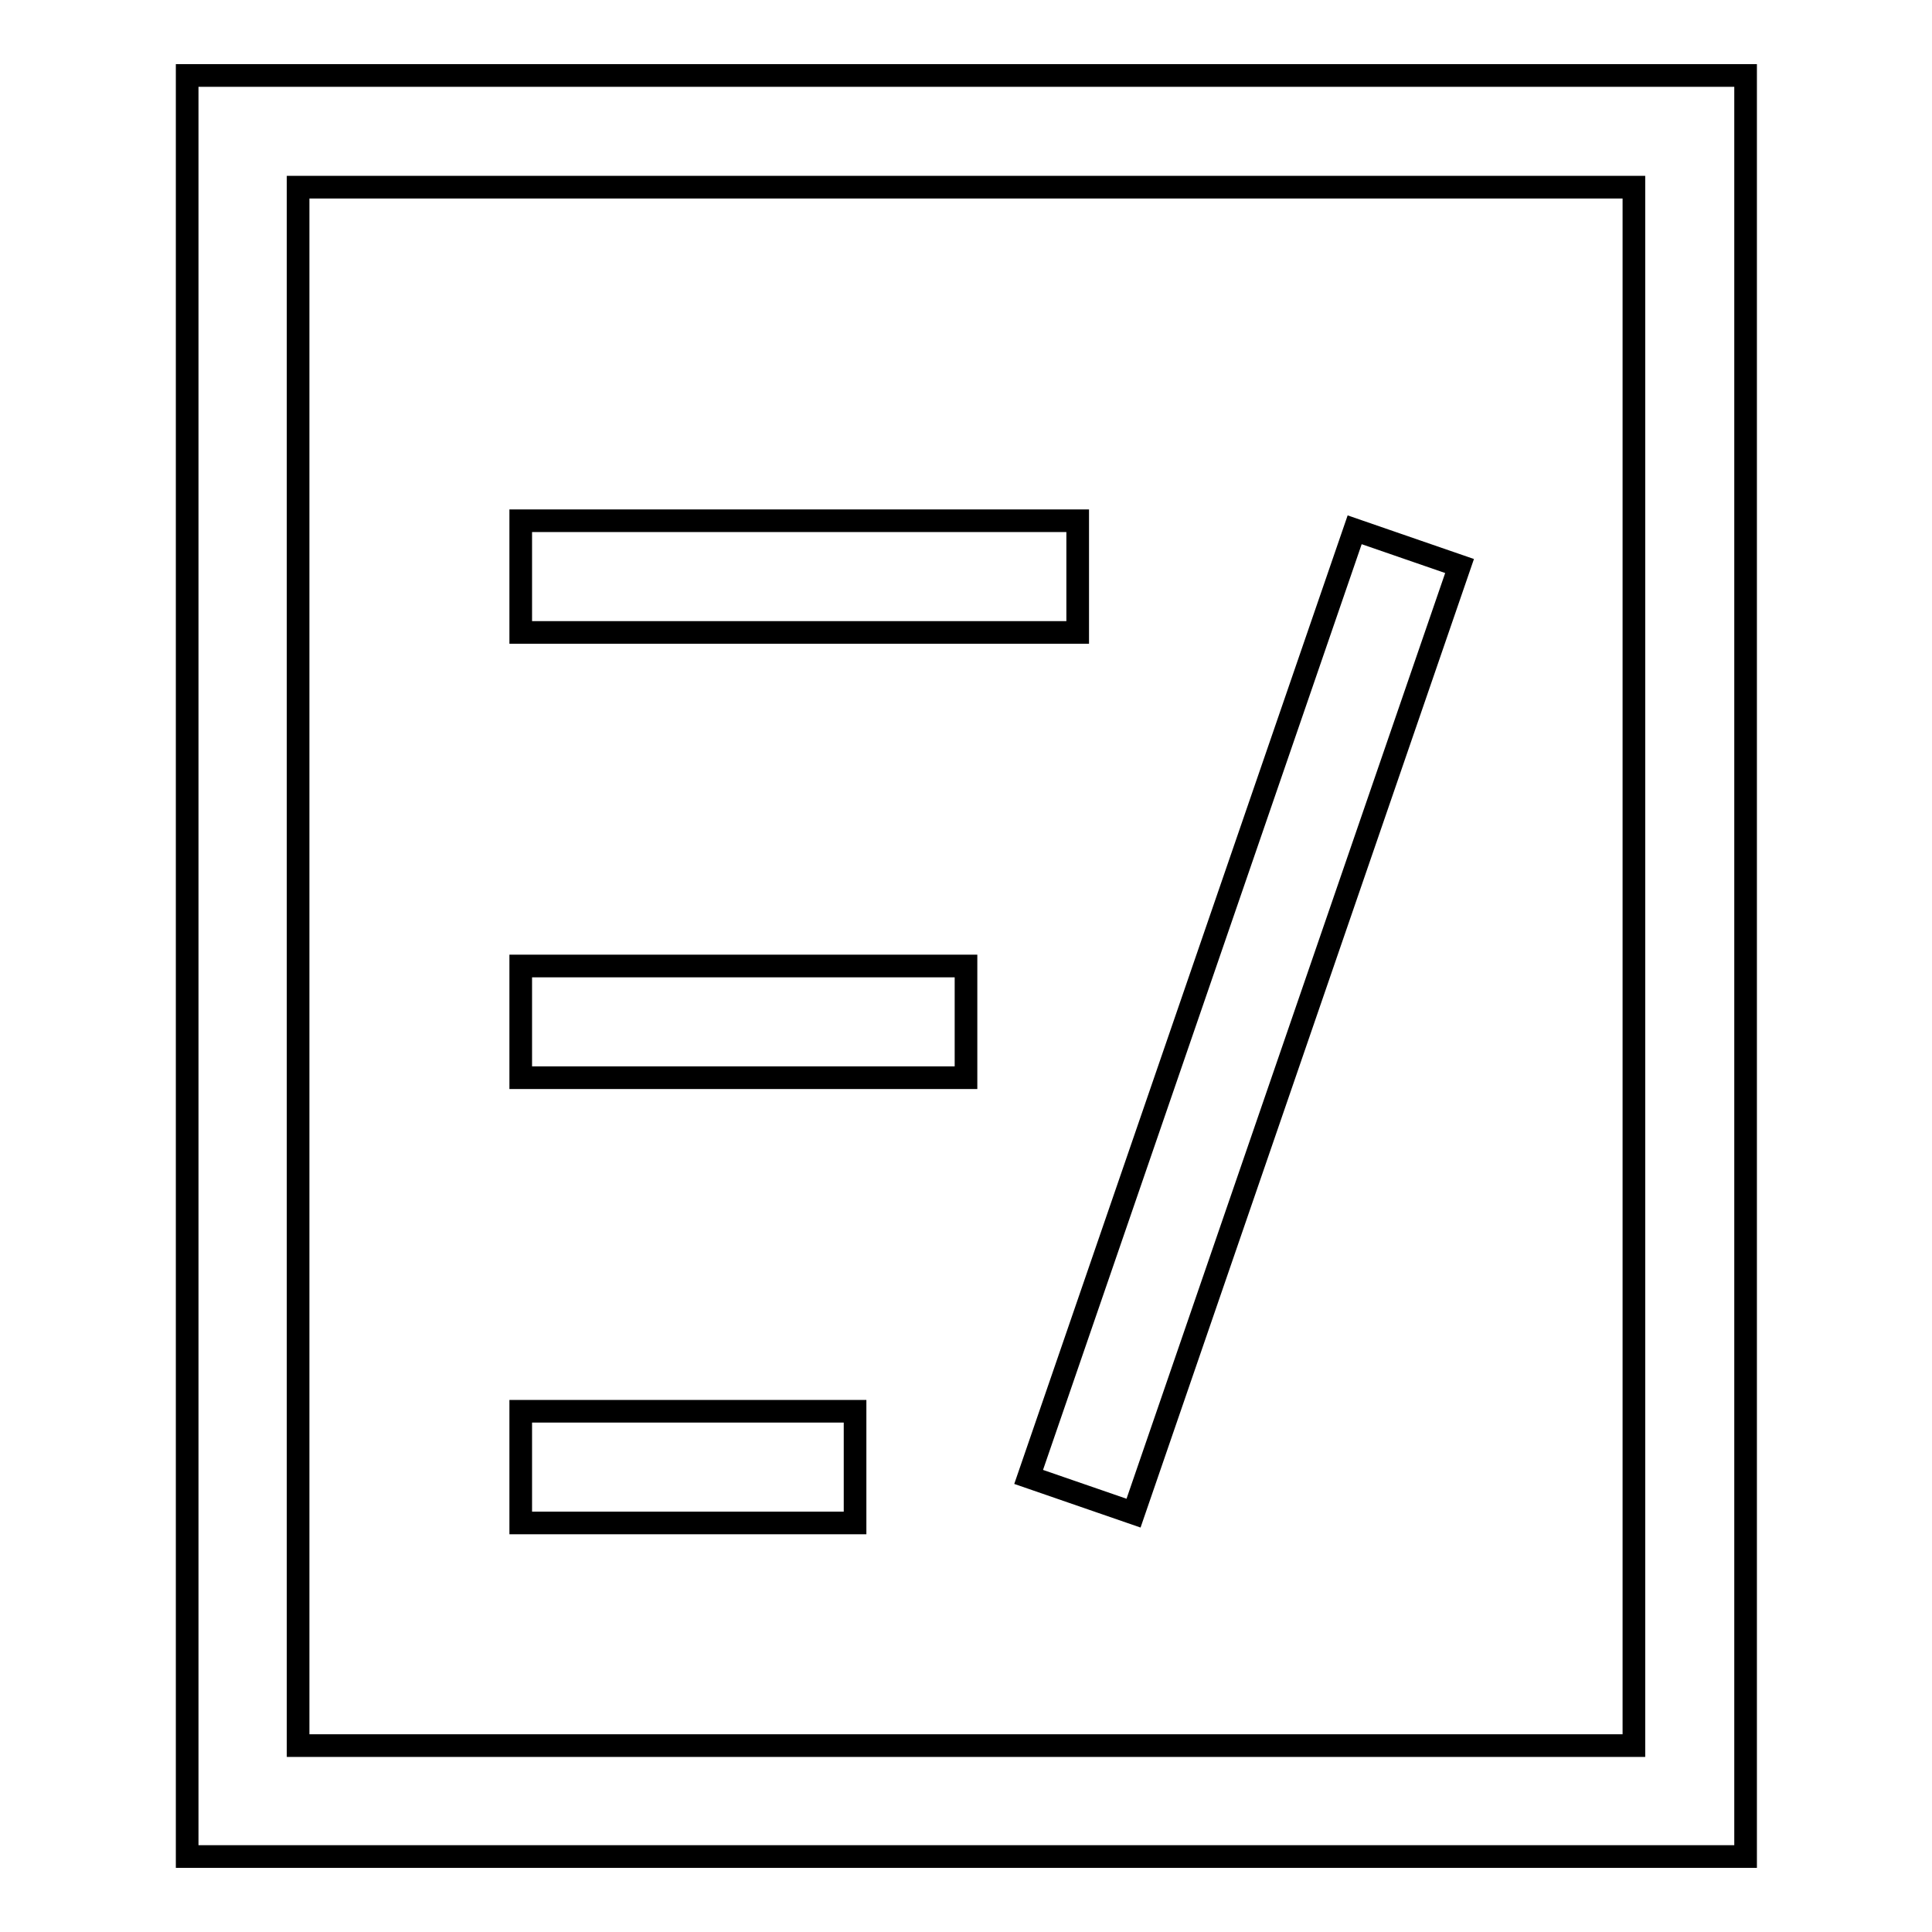
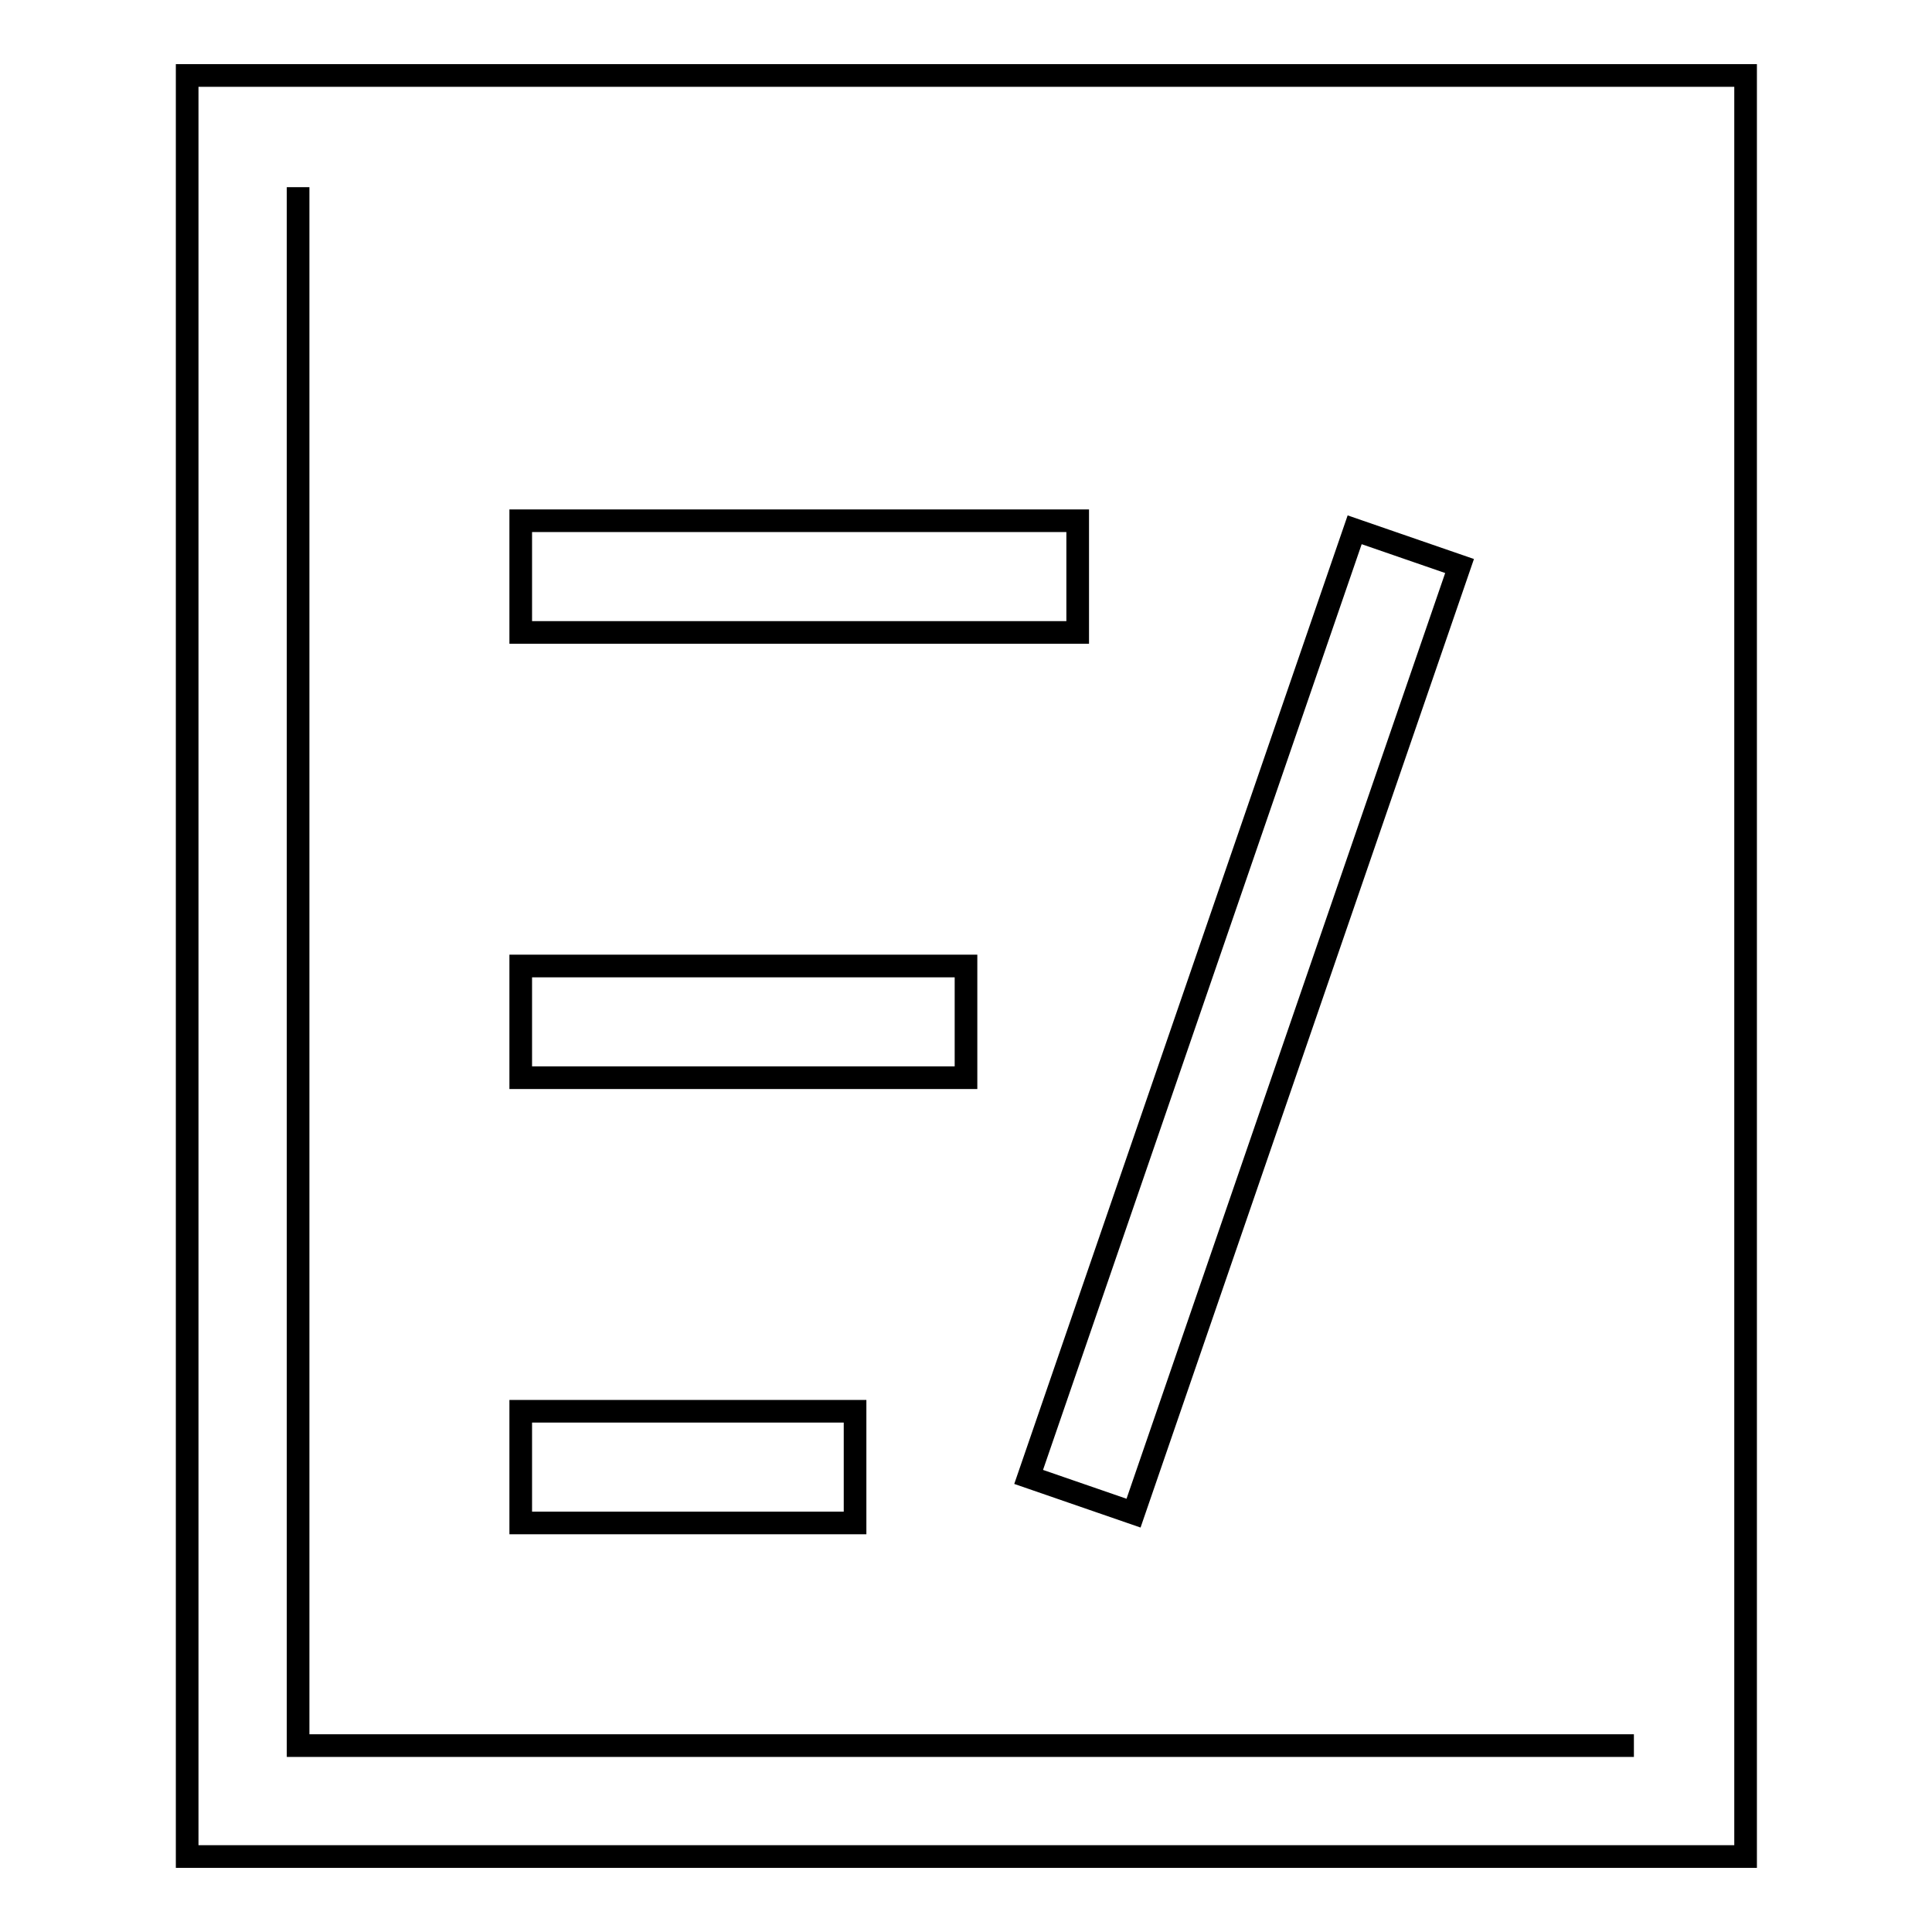
<svg xmlns="http://www.w3.org/2000/svg" version="1.1" x="0px" y="0px" viewBox="0 0 256 256" enable-background="new 0 0 256 256" xml:space="preserve">
  <g>
-     <path stroke-width="3" fill-opacity="0" stroke="#000000" d="M39.5,24.8v206.5h177V24.8H39.5z M24.8,10h206.5v236H24.8V10z M179.5,70.2l13.9,4.8l-43.2,125.5l-13.9-4.8 L179.5,70.2z M69,69h73.8v14.8H69V69z M69,128h59v14.8H69V128z M69,187h44.3v14.8H69V187z" />
+     <path stroke-width="3" fill-opacity="0" stroke="#000000" d="M39.5,24.8v206.5h177H39.5z M24.8,10h206.5v236H24.8V10z M179.5,70.2l13.9,4.8l-43.2,125.5l-13.9-4.8 L179.5,70.2z M69,69h73.8v14.8H69V69z M69,128h59v14.8H69V128z M69,187h44.3v14.8H69V187z" />
  </g>
</svg>